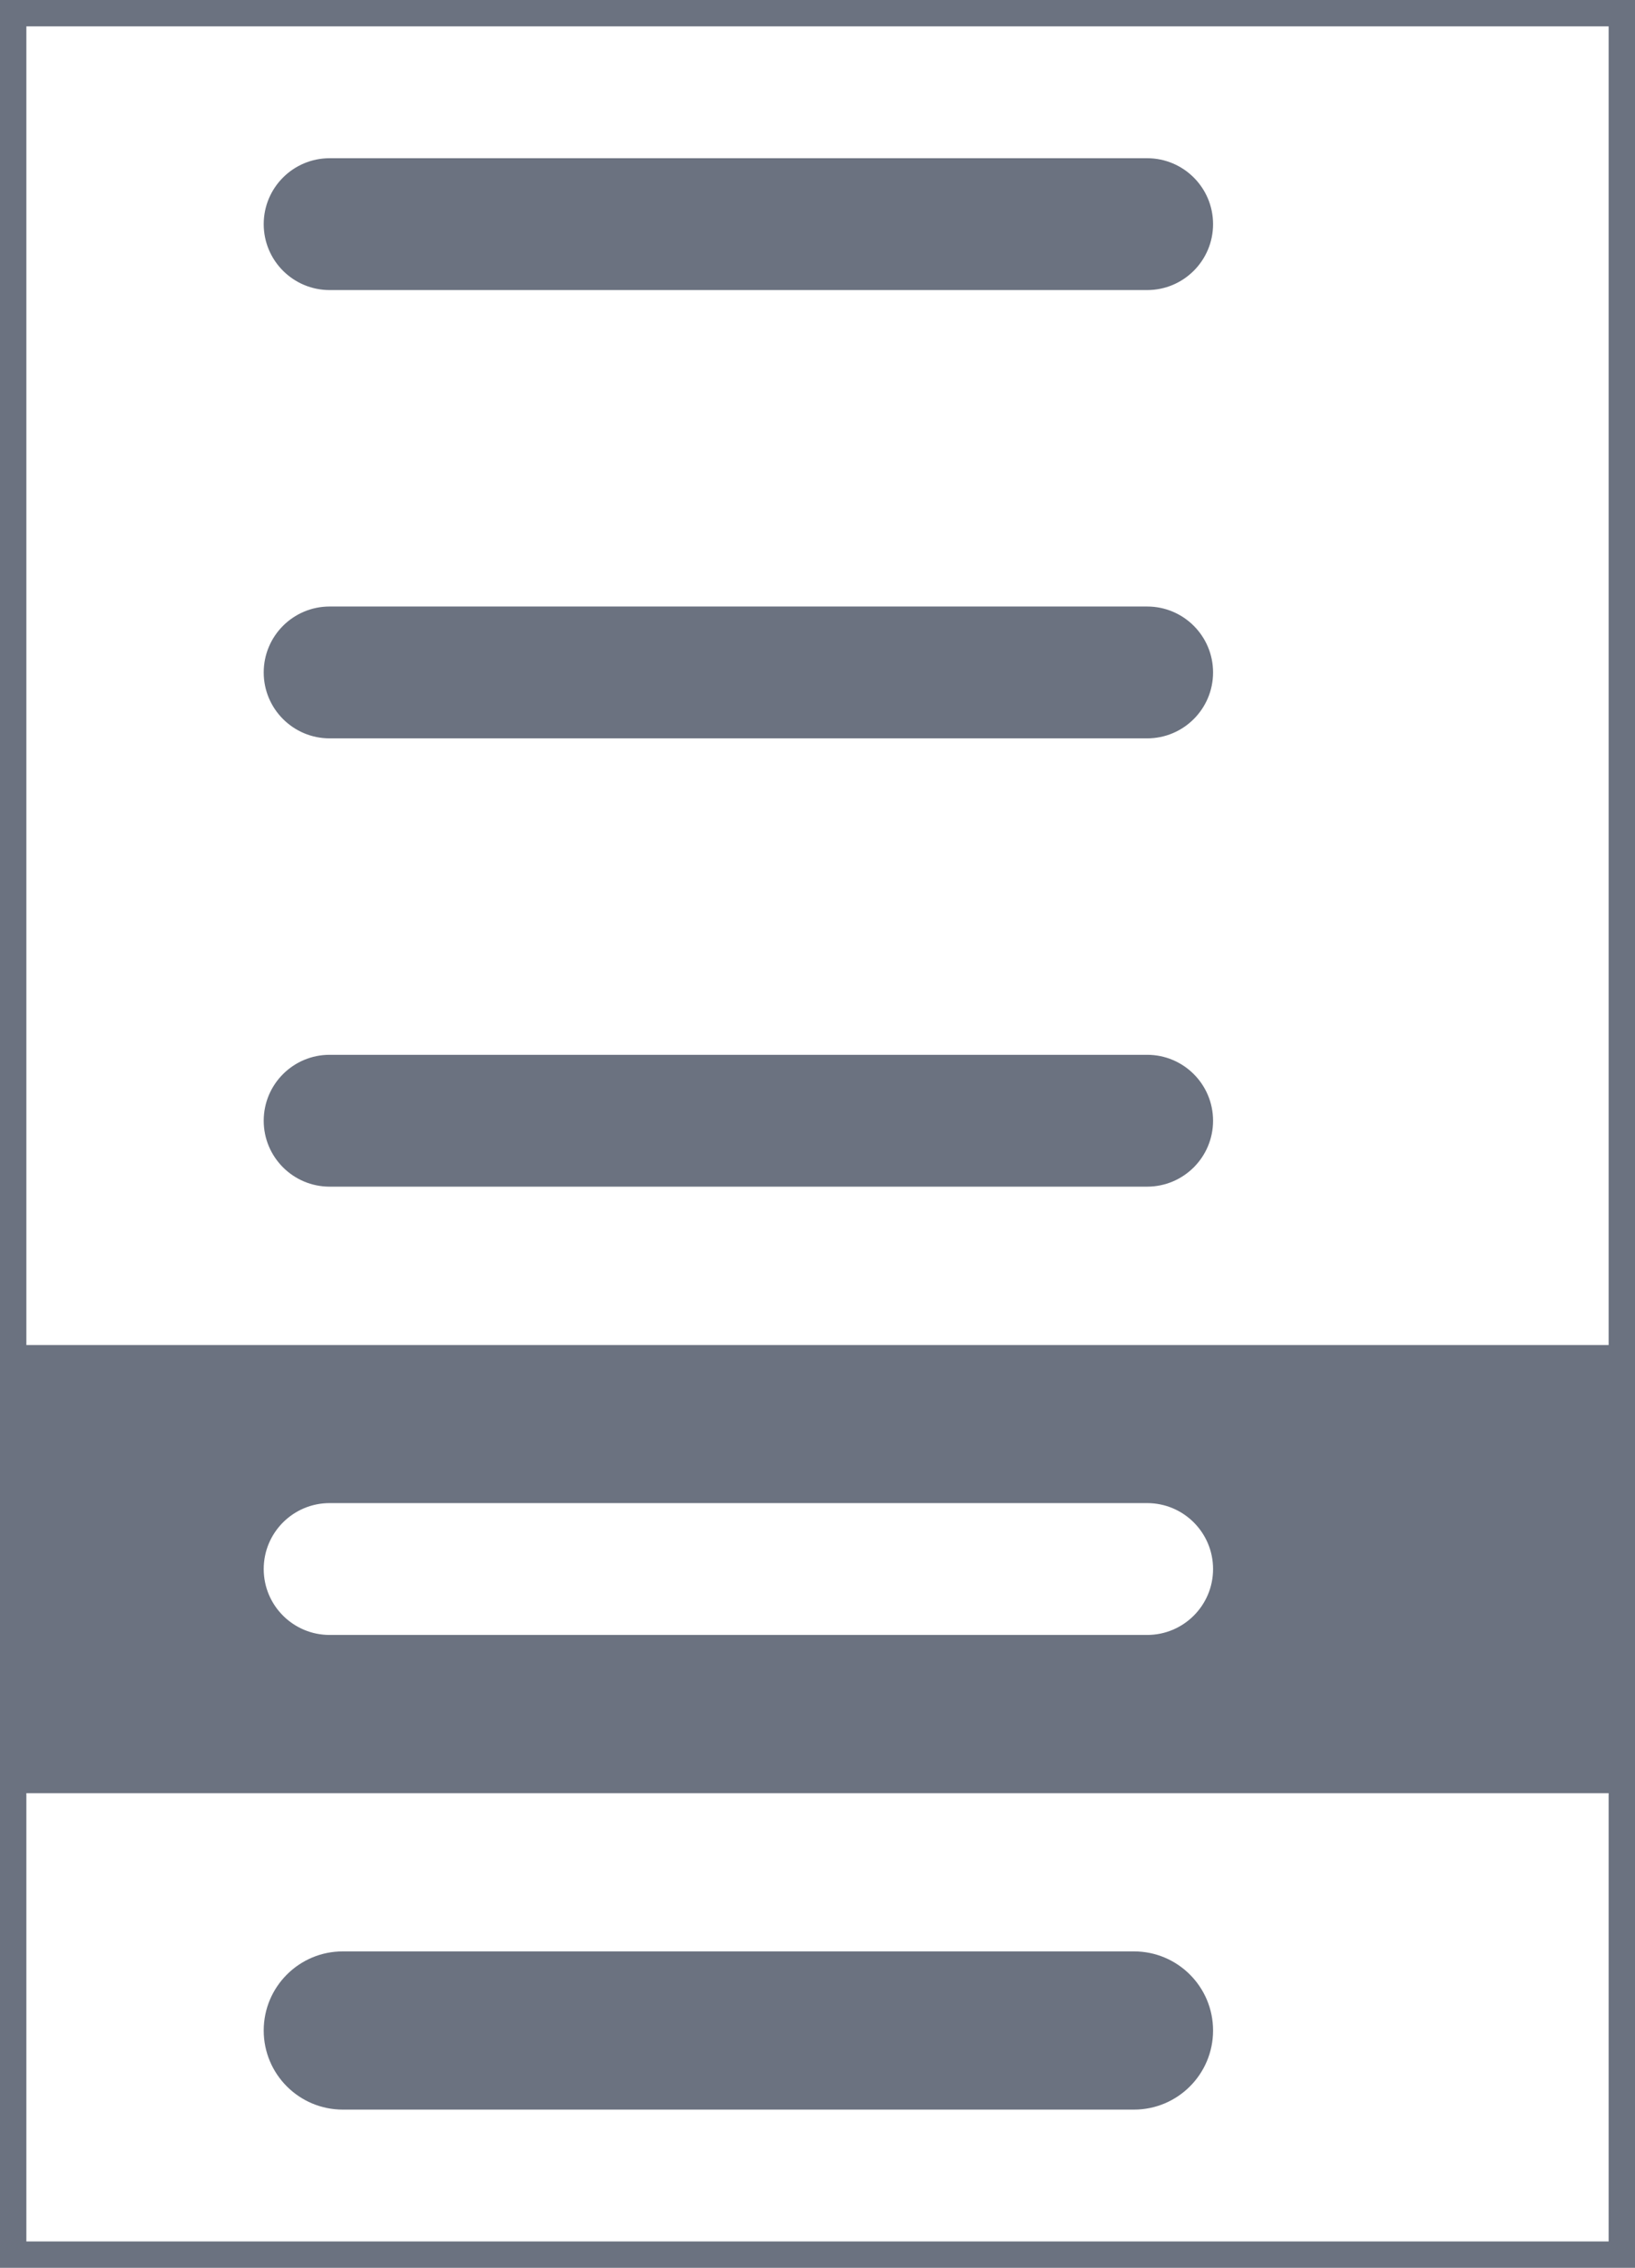
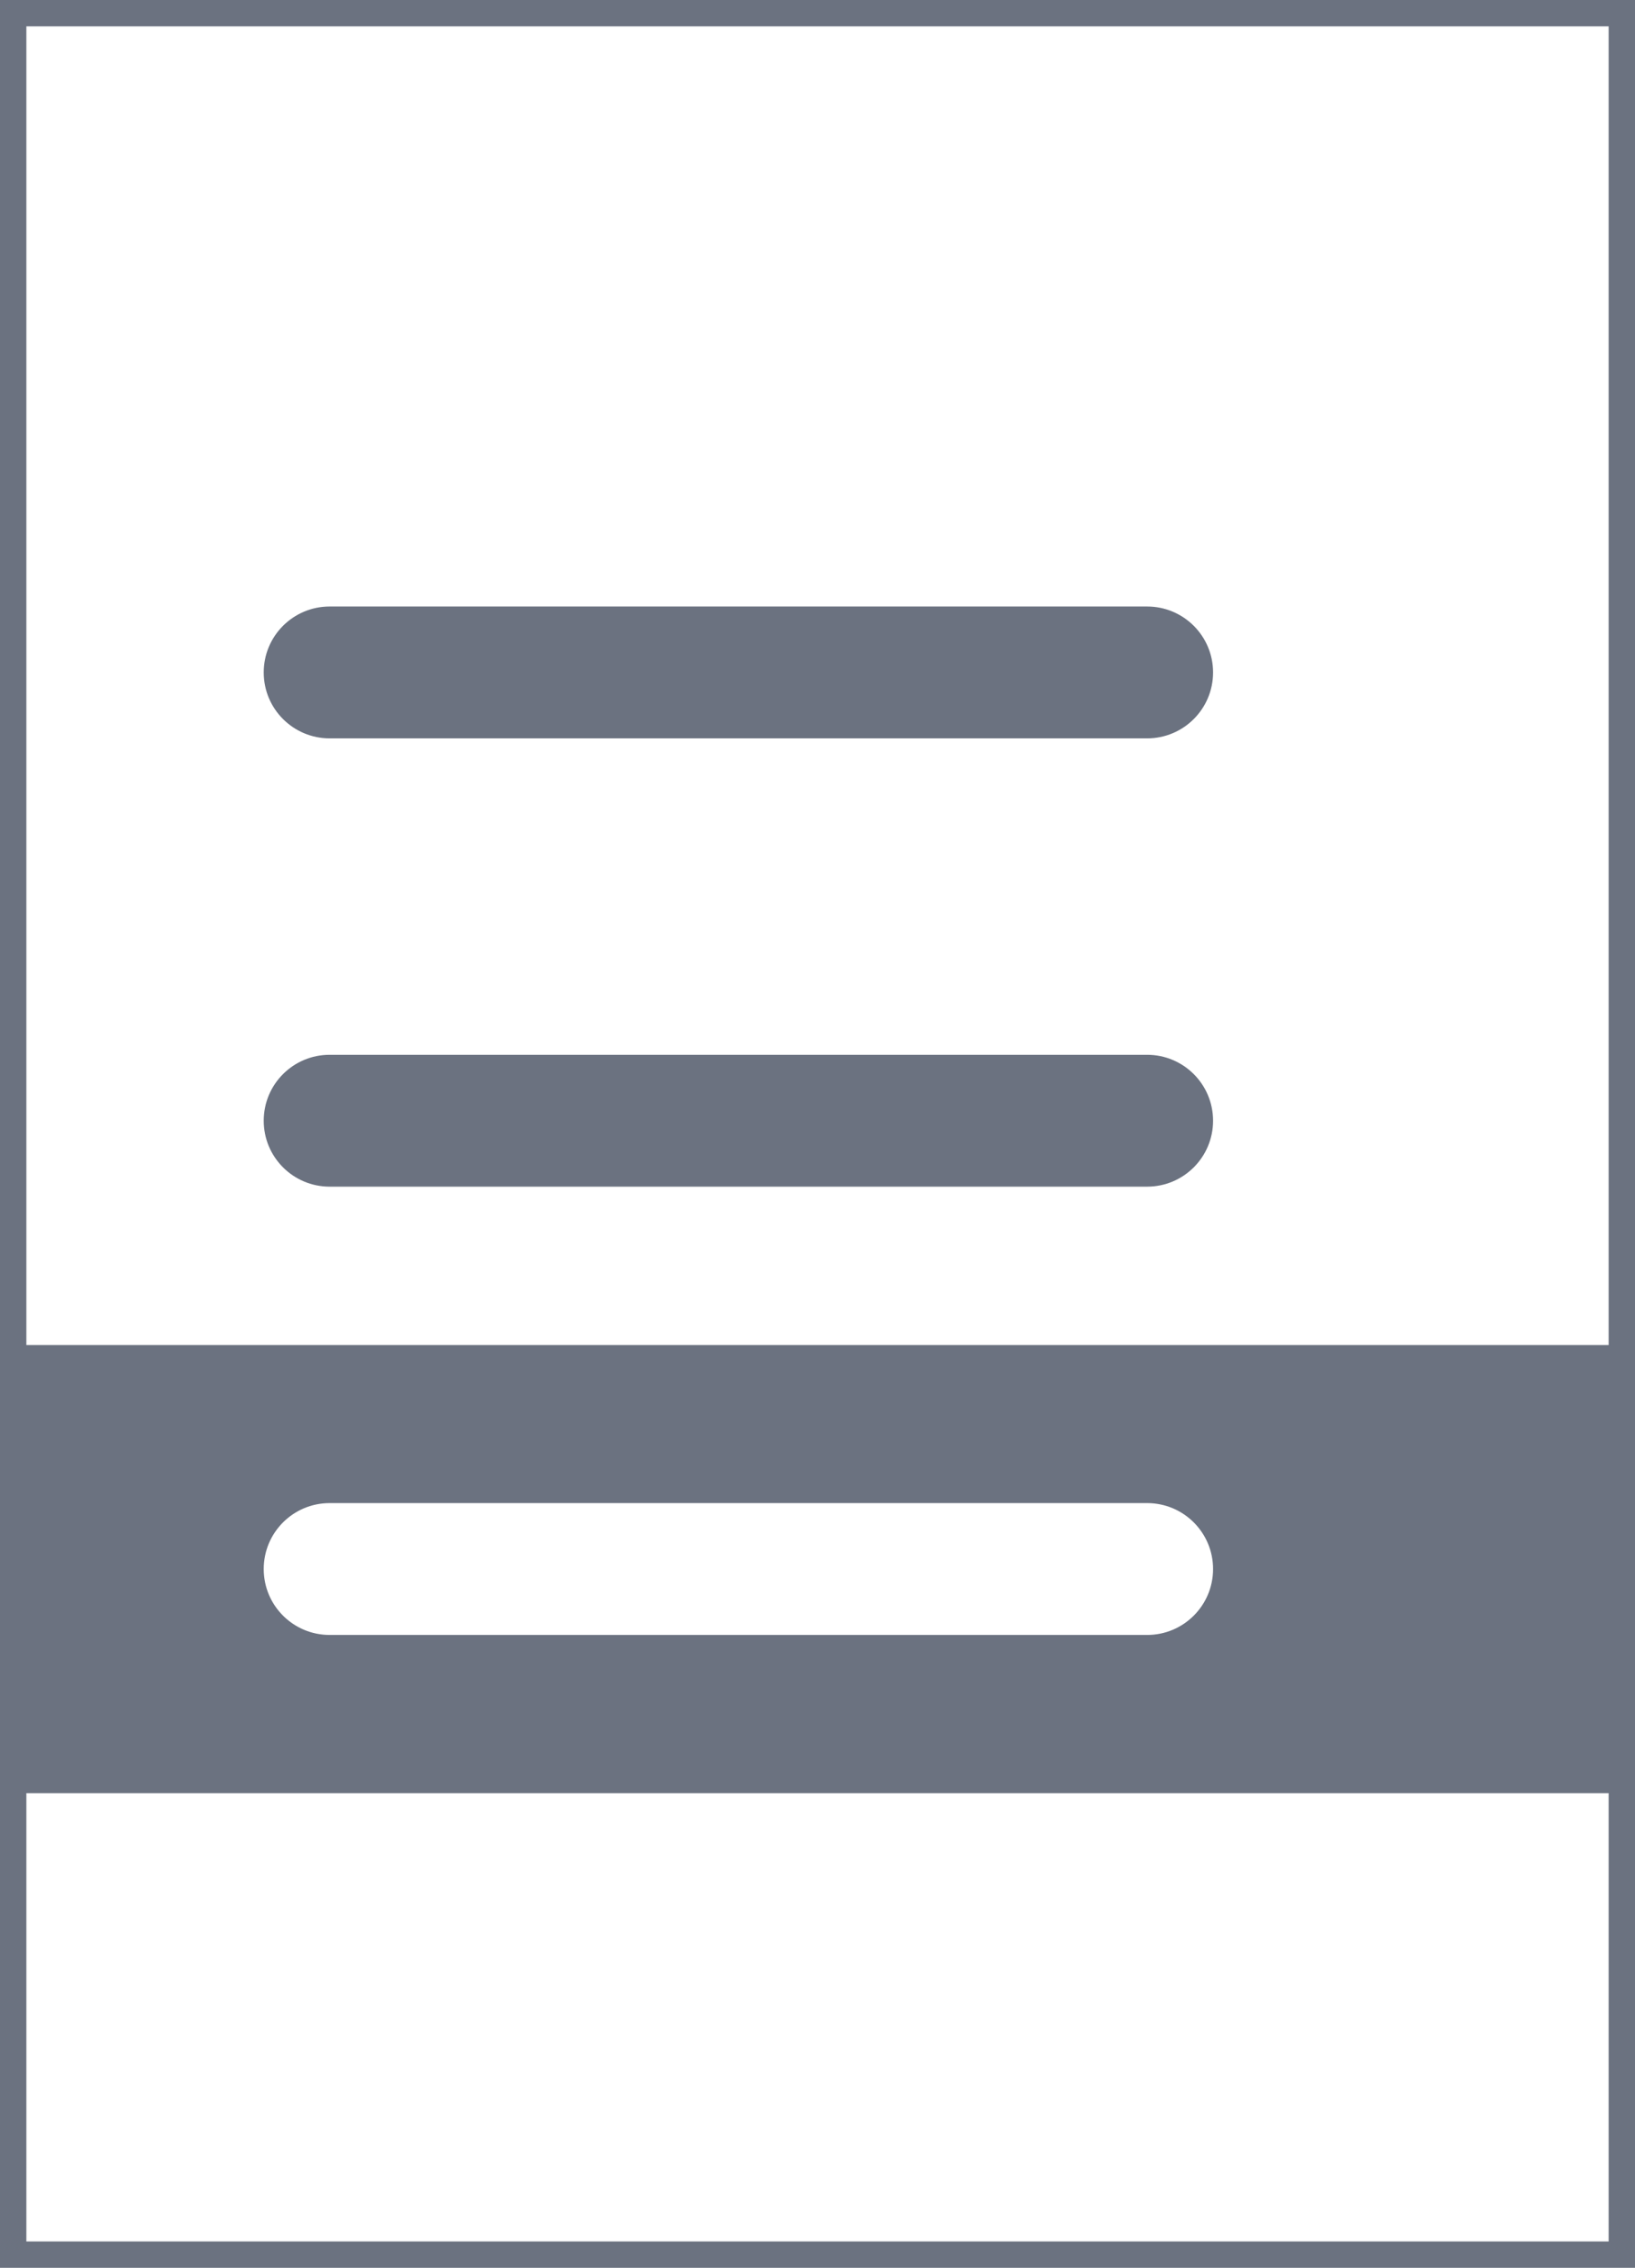
<svg xmlns="http://www.w3.org/2000/svg" width="62" height="86" viewBox="0 0 62 86" fill="none">
  <path d="M62 0H0V86H62V0Z" fill="white" />
  <path d="M62 68H0V86H62V68Z" fill="white" />
-   <path d="M43 74H13C11.343 74 10 75.343 10 77C10 78.657 11.343 80 13 80H43C44.657 80 46 78.657 46 77C46 75.343 44.657 74 43 74Z" fill="#6B7280" />
  <path d="M62 51H0V68H62V51Z" fill="#6B7280" />
  <path d="M43.5 57H12.5C11.119 57 10 58.119 10 59.5C10 60.881 11.119 62 12.5 62H43.5C44.881 62 46 60.881 46 59.5C46 58.119 44.881 57 43.5 57Z" fill="white" />
  <path d="M62 34H0V51H62V34Z" fill="white" />
  <path d="M43.5 40H12.5C11.119 40 10 41.119 10 42.5C10 43.881 11.119 45 12.5 45H43.5C44.881 45 46 43.881 46 42.5C46 41.119 44.881 40 43.5 40Z" fill="#6B7280" />
  <path d="M62 17H0V34H62V17Z" fill="white" />
  <path d="M43.5 23H12.5C11.119 23 10 24.119 10 25.5C10 26.881 11.119 28 12.5 28H43.5C44.881 28 46 26.881 46 25.5C46 24.119 44.881 23 43.5 23Z" fill="#6B7280" />
  <path d="M62 0H0V17H62V0Z" fill="white" />
-   <path d="M43.5 6H12.5C11.119 6 10 7.119 10 8.5C10 9.881 11.119 11 12.5 11H43.5C44.881 11 46 9.881 46 8.5C46 7.119 44.881 6 43.5 6Z" fill="#6B7280" />
  <path d="M61.5 0.5H0.5V85.5H61.5V0.5Z" stroke="#6B7280" />
</svg>